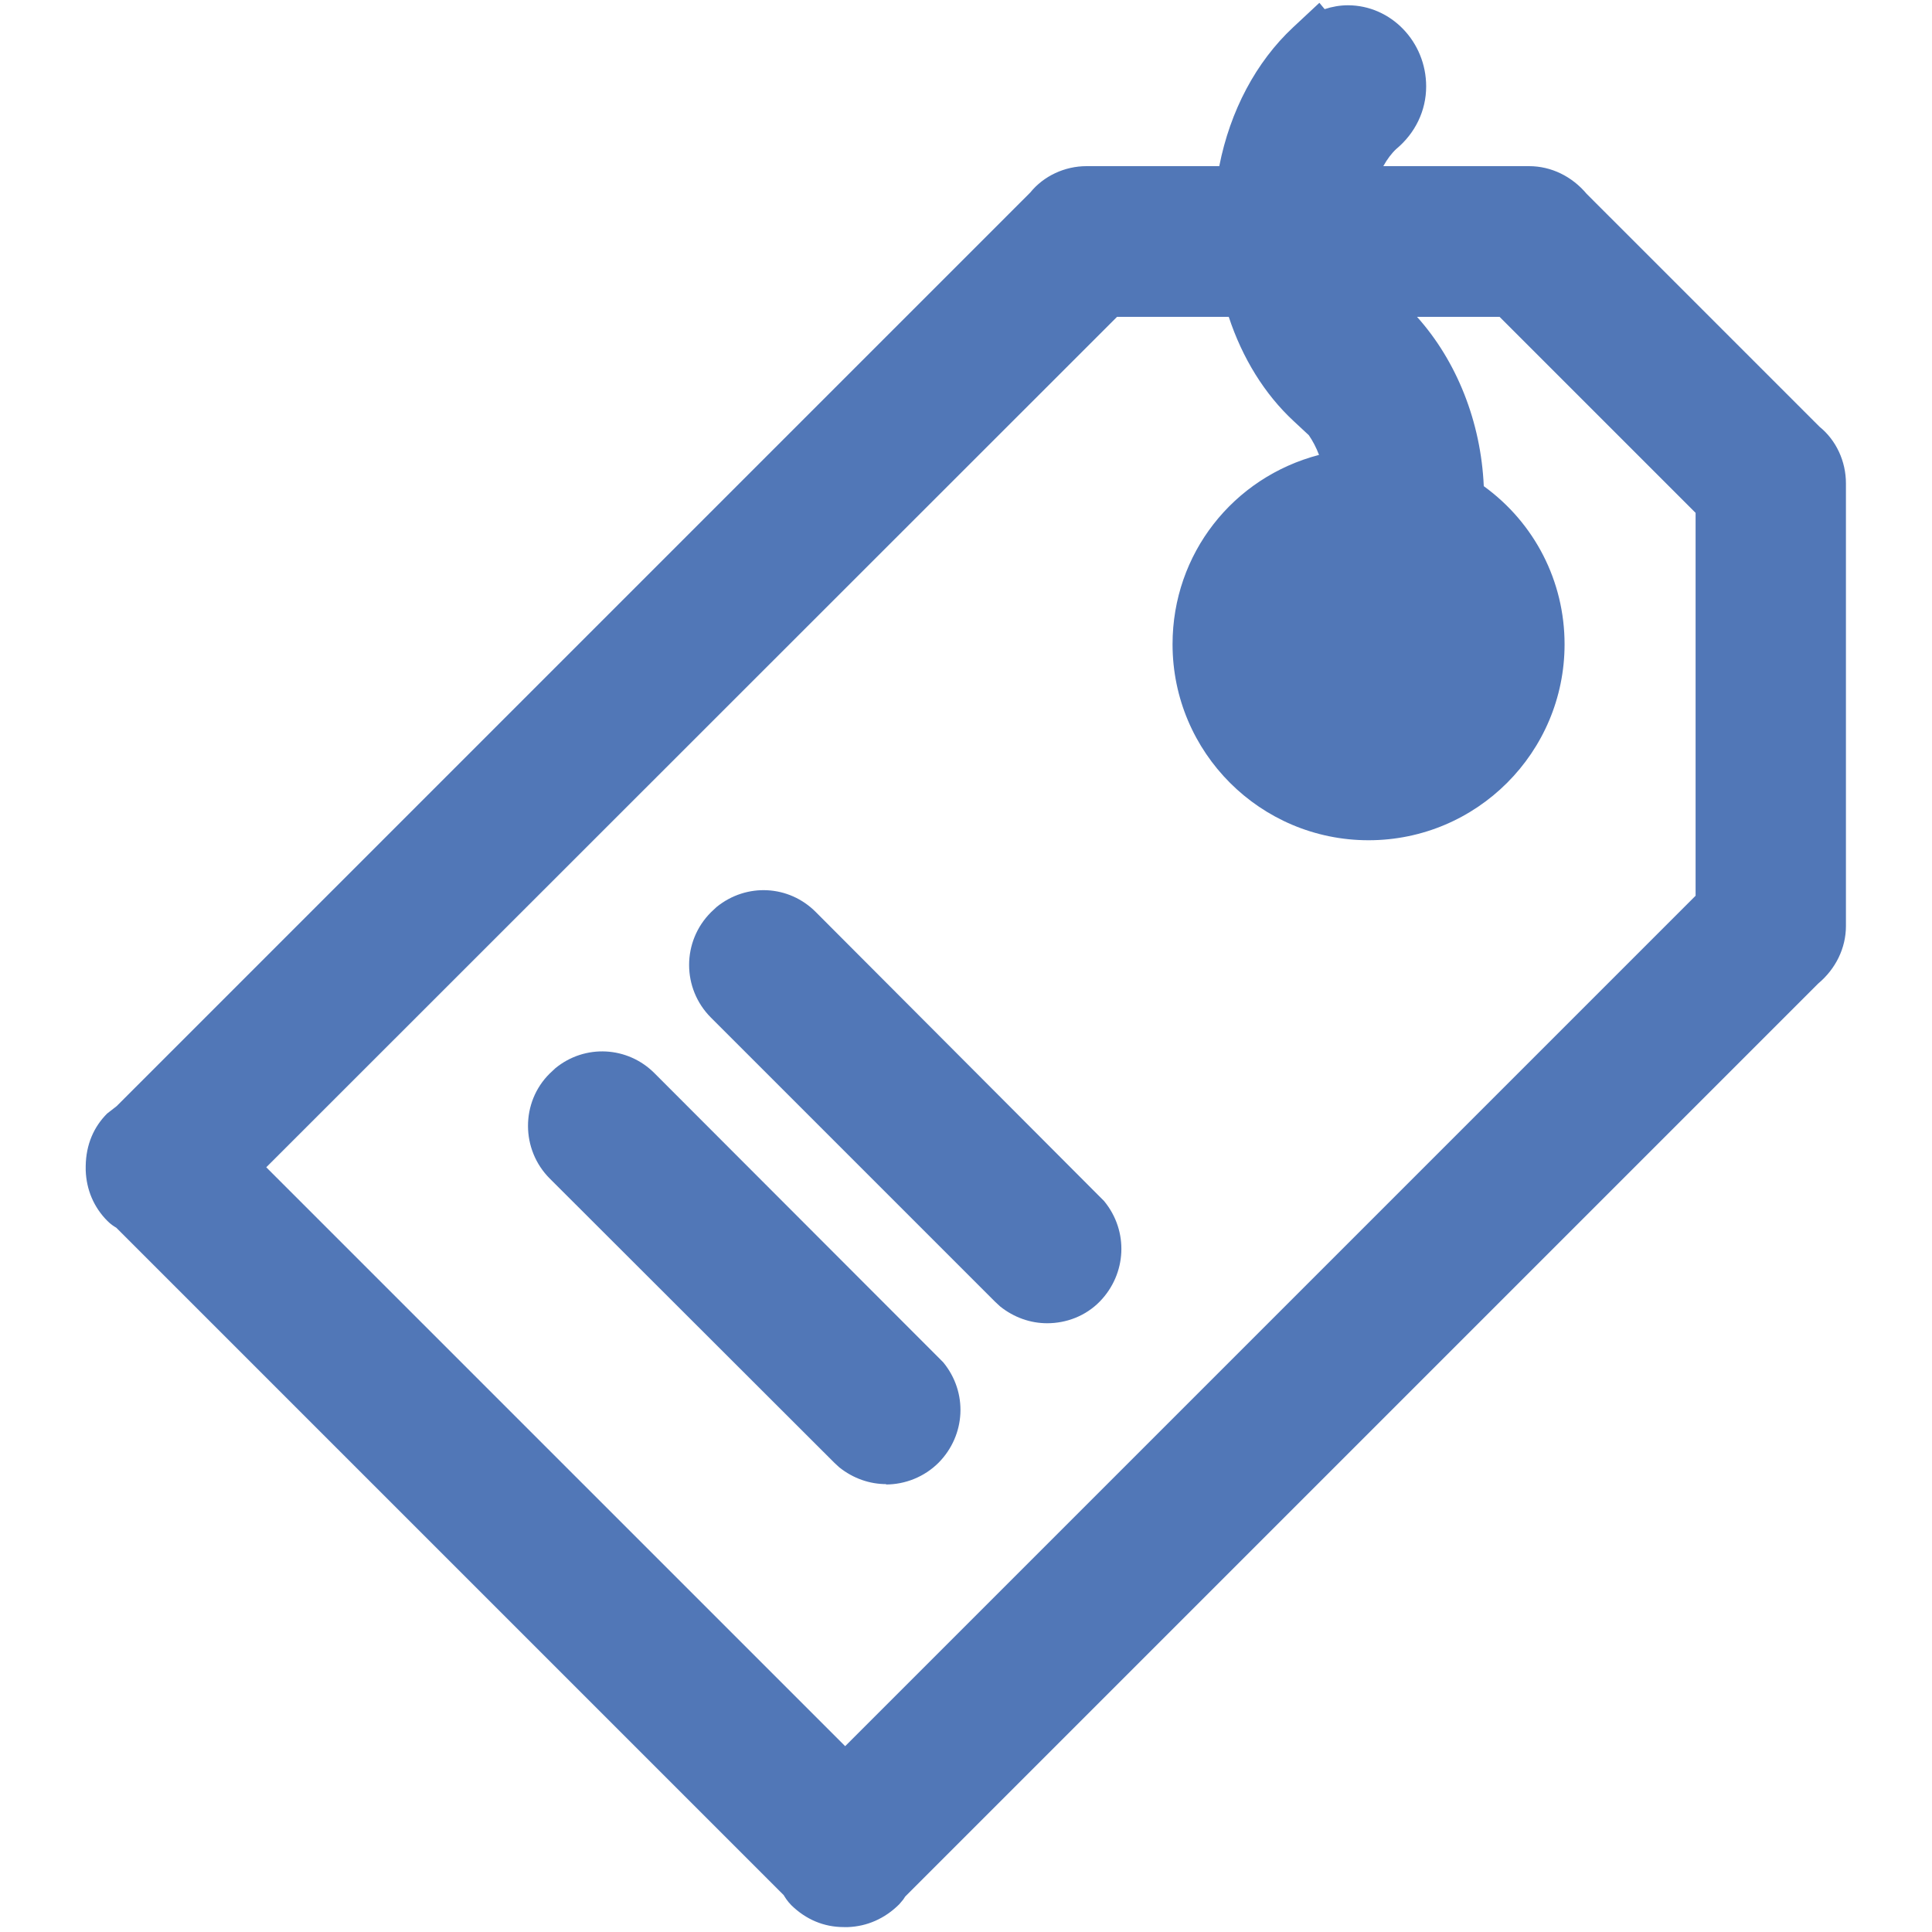
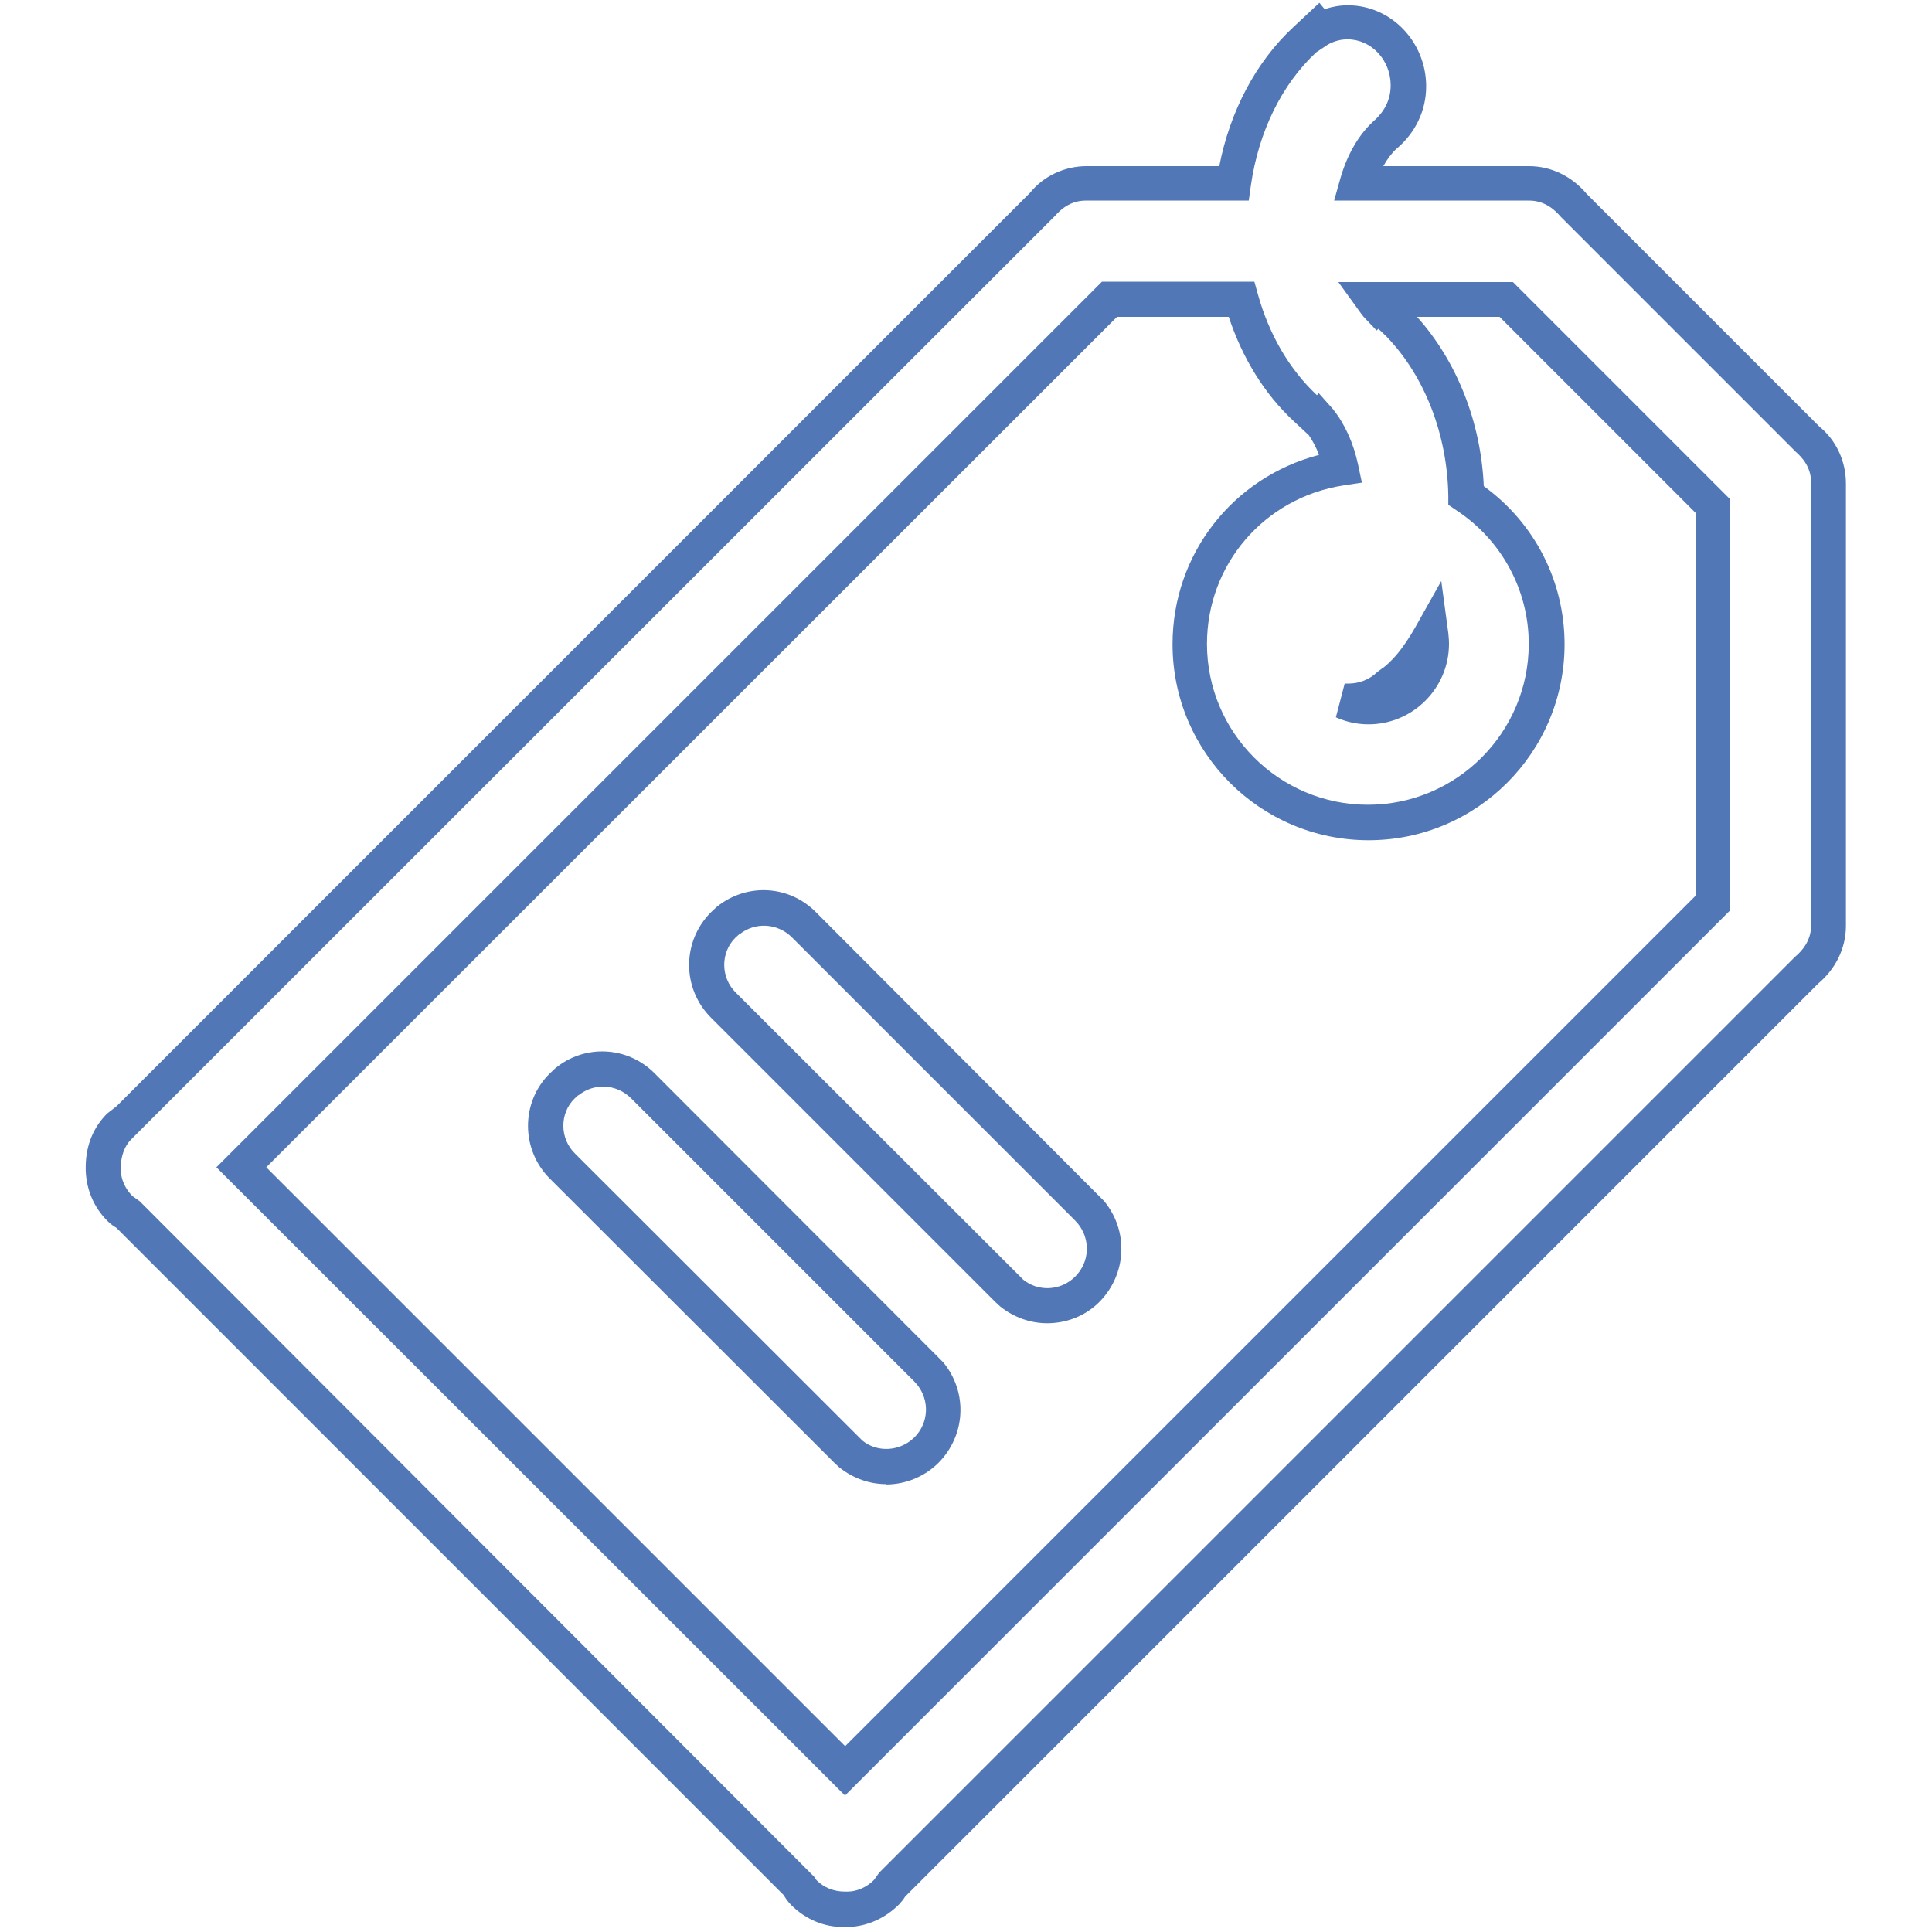
<svg xmlns="http://www.w3.org/2000/svg" id="Layer_1" data-name="Layer 1" viewBox="0 0 55 55">
  <defs>
    <style>
      .cls-1 {
        fill: #5177b7;
      }
    </style>
  </defs>
-   <path class="cls-1" d="M38.38.65c.98,0,1.73.84,1.73,1.81,0,.58-.28,1.07-.67,1.4h0c-.34.32-.63.79-.79,1.38h4.89c.52,0,.96.25,1.25.61l6.66,6.66c.35.29.61.73.61,1.25v12.6c0,.52-.26.96-.61,1.25l-26.07,26.07s-.01.02-.02.03c-.01.02-.03.05-.05.08l-.09.1h0c-.32.32-.75.47-1.16.47h0s0,0-.01,0c0,0,0,0-.01,0h0c-.41,0-.84-.15-1.16-.47h0c-.07-.07-.11-.14-.14-.18,0,0,0-.02-.01-.02L3.61,34.55s-.02-.01-.03-.01c-.04-.02-.11-.07-.18-.13h0c-.33-.33-.47-.76-.47-1.17h0s0,0,0-.01c0,0,0,0,0,0h0c0-.41.14-.84.47-1.16h0s.1-.09.1-.09c.03-.02.06-.04.08-.05,0,0,.02-.01.03-.02h0S29.68,5.84,29.68,5.84c.29-.35.73-.61,1.25-.61h4.2c.24-1.64.95-3.09,2.02-4.08l.37-.35.05.06c.24-.13.51-.21.8-.21ZM6.87,33.23l17.19,17.19,24.71-24.71v-11.32l-5.87-5.87h-3.79c.04.06.09.12.13.17l.02-.02.35.33.24.24c1.14,1.19,1.86,2.93,1.89,4.87,1.37.91,2.29,2.45,2.29,4.23,0,2.81-2.28,5.08-5.08,5.08-2.81,0-5.08-2.28-5.08-5.08,0-2.54,1.87-4.63,4.3-5.01-.12-.56-.34-1.02-.62-1.37l-.02.02-.37-.35c-.85-.79-1.48-1.87-1.83-3.1h-3.75L6.87,33.23ZM16.13,30.8c.64-.52,1.57-.48,2.17.11l8.08,8.08.11.12c.52.64.48,1.57-.11,2.17h0c-.59.59-1.53.63-2.17.11l-.12-.11-8.08-8.08c-.63-.63-.63-1.66,0-2.29h0s.12-.11.12-.11ZM20.72,26.22c.64-.52,1.57-.48,2.17.11l8.08,8.08.11.12c.52.64.48,1.57-.11,2.17h0c-.59.59-1.53.63-2.17.11l-.12-.11-8.08-8.08c-.63-.63-.63-1.66,0-2.29h0s.12-.11.12-.11ZM40.73,18.09c-.22.39-.43.69-.62.9-.16.19-.3.32-.41.4-.05.04-.1.07-.13.1,0,0,0,0,0,0-.3.3-.72.48-1.17.48-.05,0-.1,0-.15,0,.22.1.47.15.72.15.99,0,1.79-.8,1.79-1.79,0-.08,0-.16-.02-.24Z" />
  <path class="cls-1" d="M24.13,54.86h-.11c-.57,0-1.08-.22-1.49-.62-.12-.12-.19-.24-.22-.29L3.31,34.95c-.07-.04-.16-.1-.25-.19-.39-.39-.6-.89-.62-1.44v-.02s0-.11,0-.11h0c.01-.61.23-1.11.61-1.49l.27-.21L29.33,5.48c.38-.47.98-.75,1.6-.75h3.78c.31-1.58,1.05-2.97,2.1-3.95l.75-.7.15.18c.21-.07.44-.11.66-.11,1.23,0,2.23,1.04,2.23,2.31,0,.69-.31,1.33-.85,1.78-.13.12-.26.29-.37.49h4.15c.63,0,1.22.29,1.64.79l6.63,6.63c.47.38.75.98.75,1.61v12.6c0,.63-.29,1.22-.79,1.64l-25.99,25.99s-.04.06-.06.09l-.11.13c-.41.41-.92.63-1.46.65h-.02ZM24.13,53.85h0c.26,0,.54-.12.75-.33l.15-.21,26.07-26.07c.19-.16.46-.45.46-.9v-12.6c0-.45-.27-.73-.43-.87l-6.7-6.7c-.16-.19-.45-.46-.9-.46h-5.55l.18-.64c.19-.66.51-1.22.93-1.61.2-.17.5-.5.5-1.03,0-.72-.55-1.31-1.23-1.31-.19,0-.38.05-.56.15l-.33.22c-.98.91-1.64,2.26-1.86,3.79l-.06.43h-4.64c-.45,0-.73.27-.87.43L3.73,32.44c-.18.18-.29.47-.29.78v.08s0,.01,0,.01c0,.25.12.53.33.74l.21.15,19.2,19.23s.04.07.07.1c.21.21.49.32.8.32h.03s.02,0,.02,0h.02s.02,0,.02,0ZM24.06,51.12L6.16,33.23,31.37,8.02h4.34l.1.36c.32,1.15.9,2.14,1.68,2.87l.05-.06.4.45c.34.42.59.97.72,1.58l.11.52-.53.08c-2.25.35-3.88,2.25-3.88,4.51,0,2.53,2.06,4.58,4.58,4.58,2.53,0,4.58-2.06,4.58-4.58,0-1.53-.77-2.96-2.07-3.81l-.22-.15v-.26c-.03-1.74-.67-3.4-1.76-4.53l-.23-.22-.05.05-.37-.39c-.05-.06-.1-.13-.15-.2l-.57-.79h4.97l6.17,6.17v11.73l-25.21,25.21ZM7.58,33.23l16.48,16.48,24.21-24.21v-10.9l-5.58-5.58h-2.35c1.13,1.26,1.82,2.99,1.9,4.82,1.45,1.05,2.3,2.71,2.3,4.5,0,3.08-2.5,5.58-5.58,5.58-3.08,0-5.58-2.5-5.58-5.58,0-2.57,1.72-4.75,4.17-5.39-.08-.21-.18-.4-.29-.56l-.43-.4c-.83-.77-1.46-1.79-1.85-2.97h-3.18L7.58,33.23ZM25.23,42.25c-.47,0-.94-.16-1.34-.48l-.14-.13-8.1-8.09c-.82-.82-.83-2.17,0-2.99l.16-.15c.84-.69,2.06-.63,2.83.15l8.21,8.22c.71.86.64,2.08-.13,2.86-.41.41-.96.62-1.5.62ZM16.46,31.18l-.11.1c-.42.42-.42,1.13.02,1.56l8.18,8.17c.43.35,1.07.31,1.48-.09.41-.41.44-1.05.08-1.5l-.09-.1-8.06-8.06c-.41-.4-1.04-.44-1.49-.08ZM29.81,37.67c-.47,0-.94-.16-1.34-.48l-.14-.13-8.09-8.09c-.83-.83-.83-2.17,0-3l.16-.15c.85-.69,2.06-.63,2.83.15l8.2,8.22c.71.86.64,2.08-.12,2.86-.41.42-.96.62-1.5.62ZM21.04,26.6l-.11.1c-.42.42-.42,1.13.02,1.56l8.18,8.17c.43.35,1.07.32,1.48-.09.41-.41.44-1.05.08-1.5l-.09-.1-8.06-8.06c-.41-.4-1.04-.44-1.49-.08ZM38.95,20.62c-.32,0-.63-.07-.92-.2l.25-.96h.1c.31,0,.6-.11.83-.33l.12-.09s.04-.03.06-.04c.09-.07.21-.18.35-.34.19-.22.38-.5.56-.82l.73-1.3.2,1.48c.01.1.02.2.02.31,0,1.26-1.03,2.29-2.29,2.29Z" />
</svg>